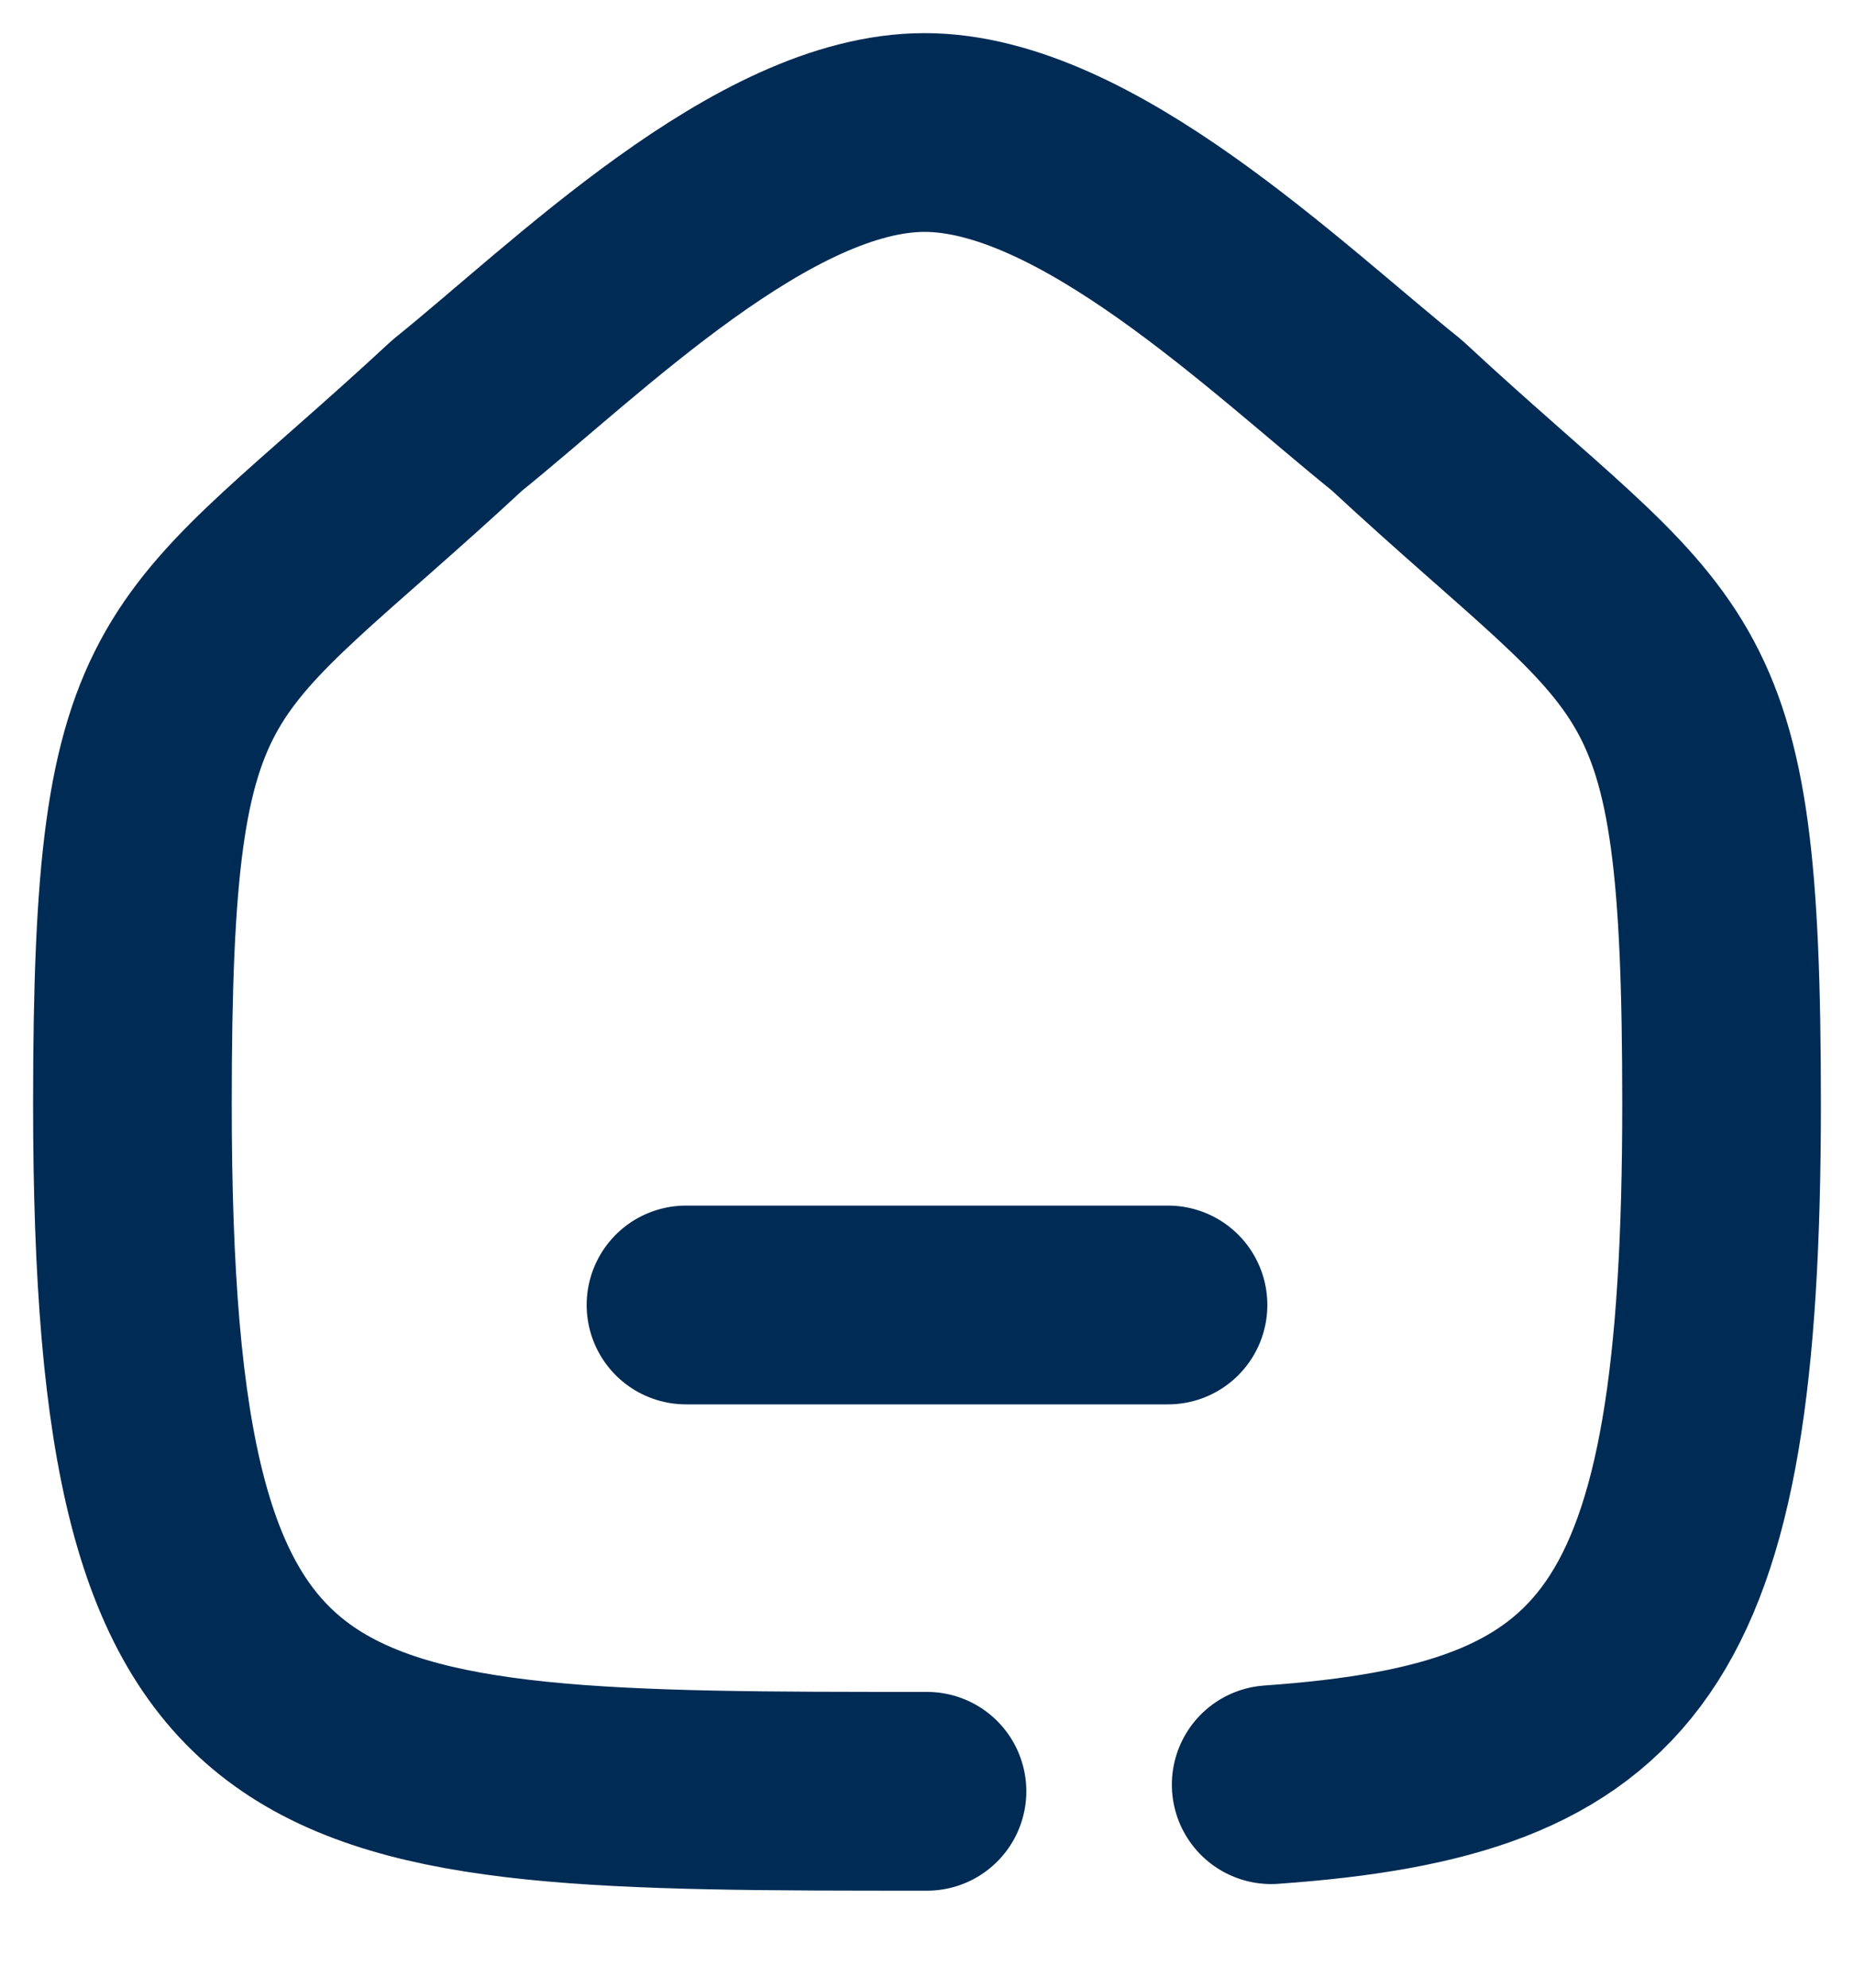
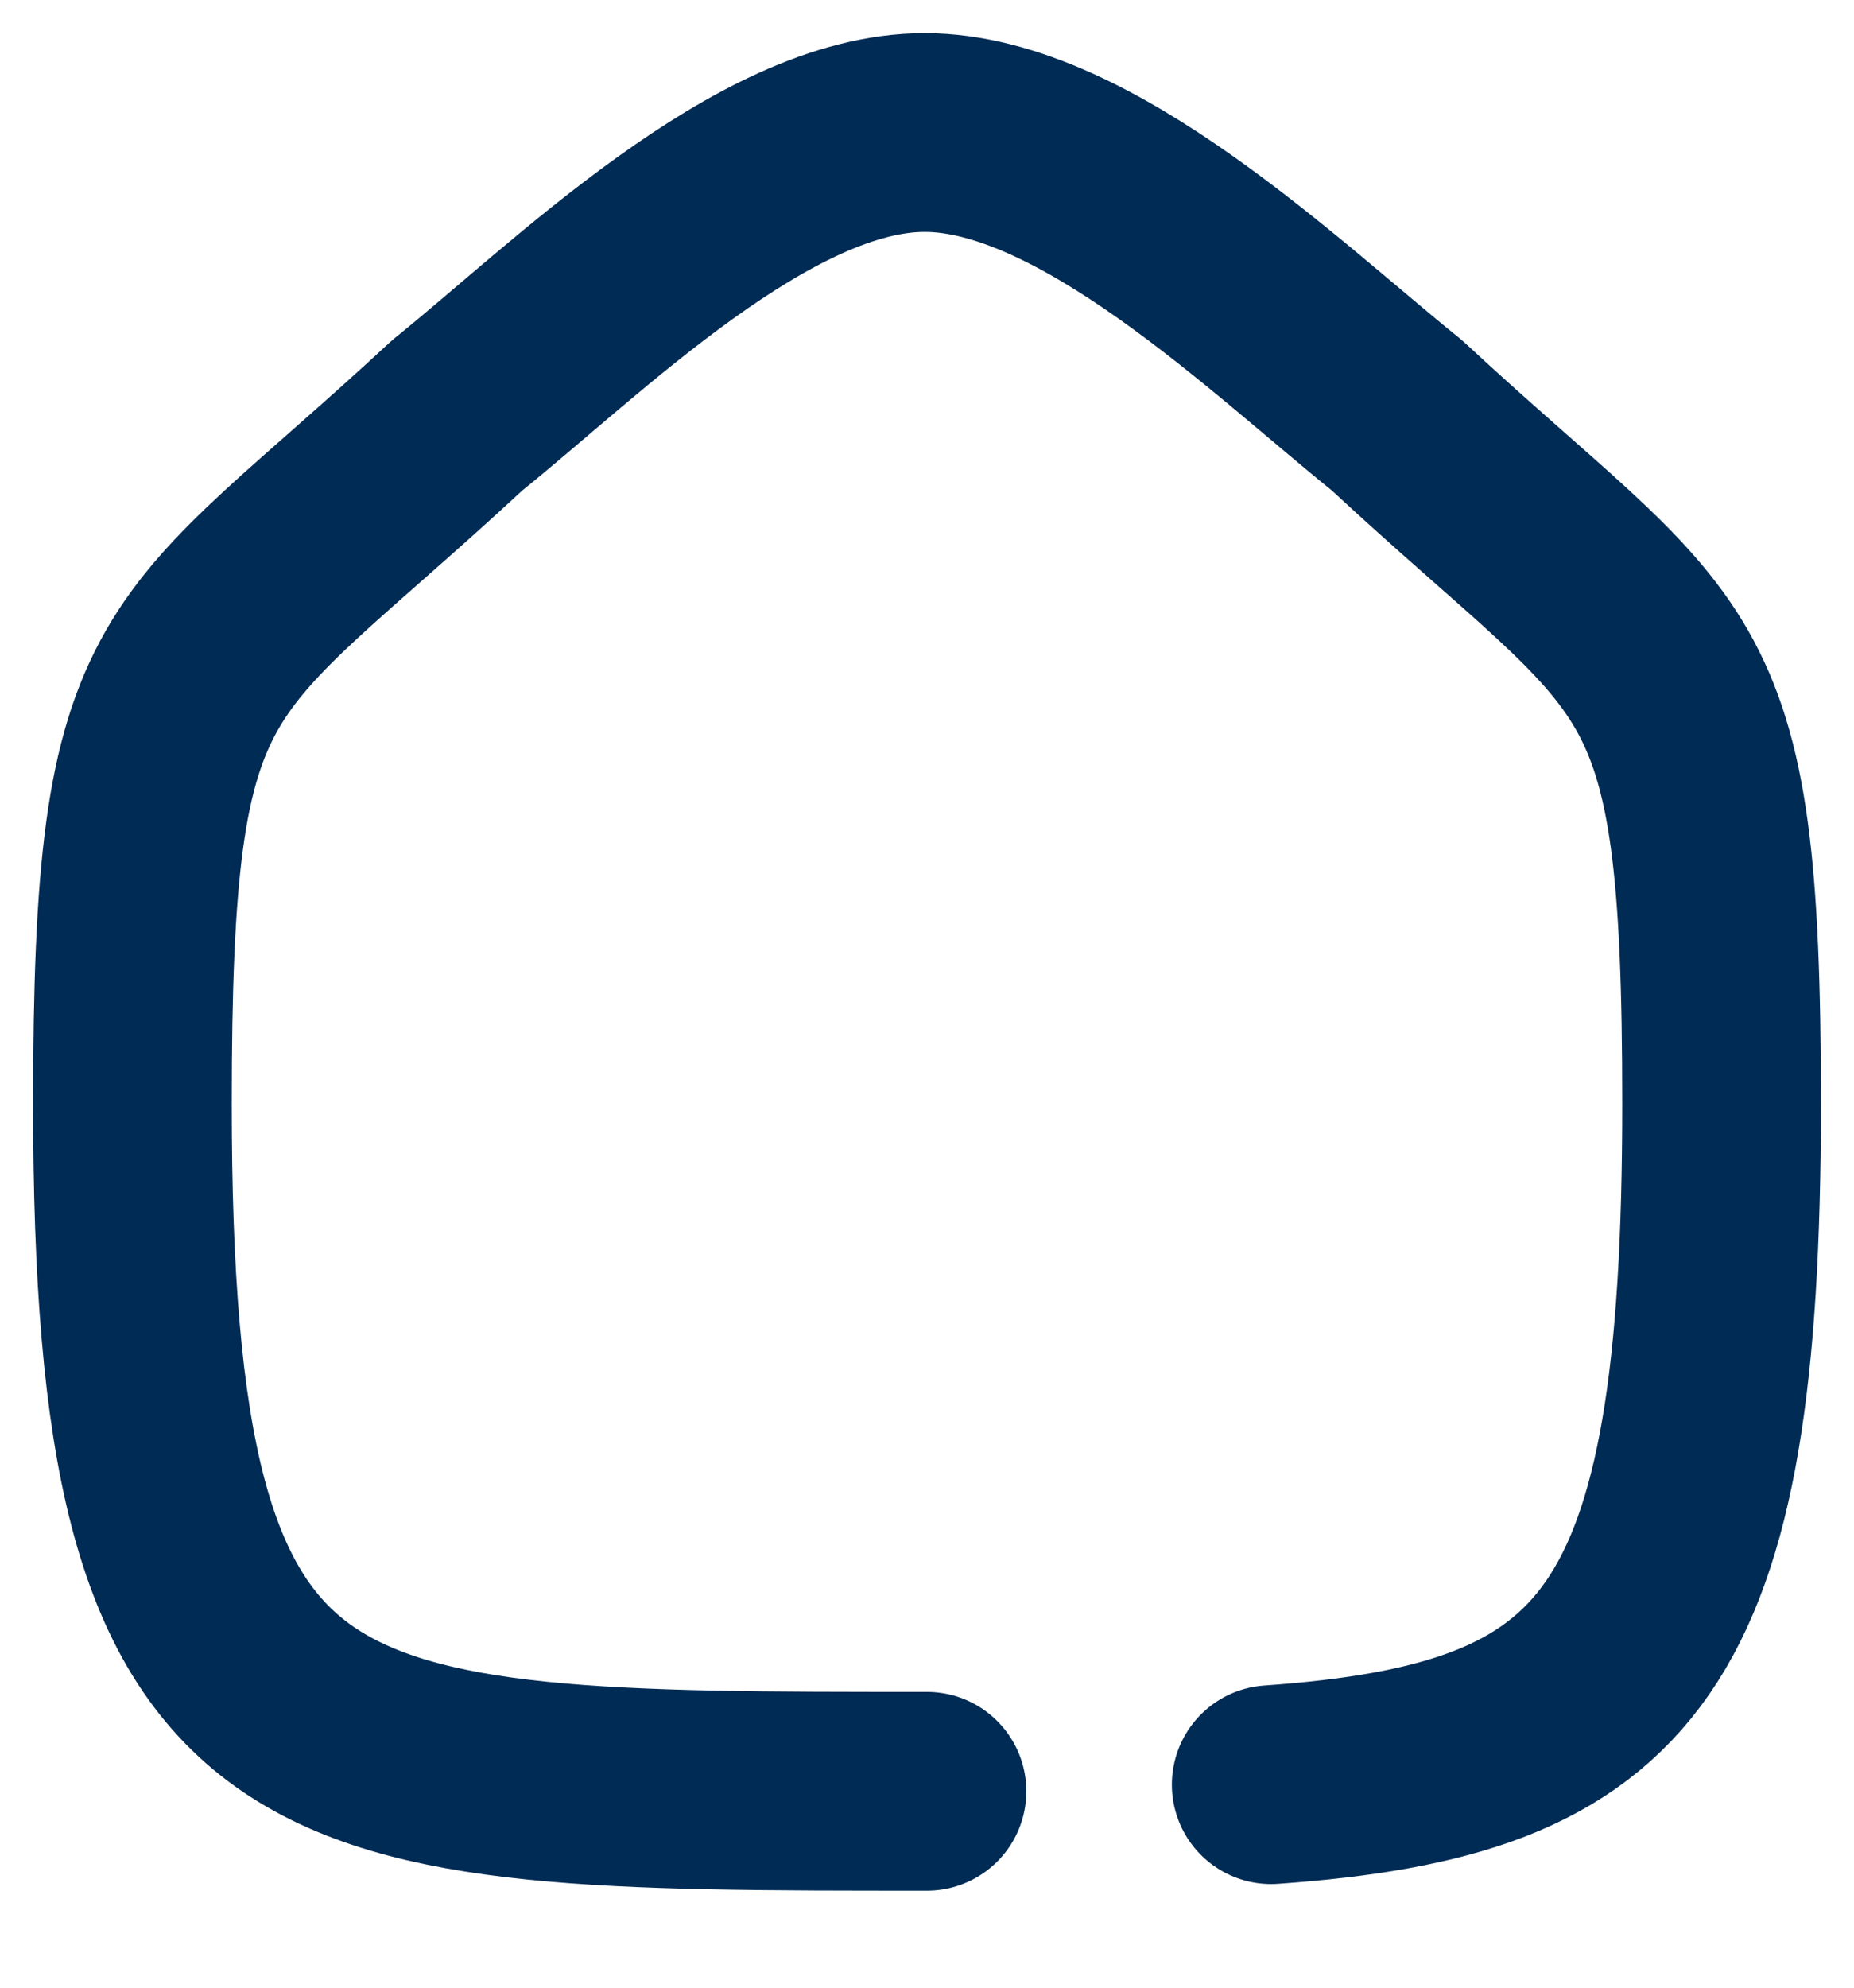
<svg xmlns="http://www.w3.org/2000/svg" width="14" height="15" viewBox="0 0 14 15" fill="none">
-   <path d="M5.18 9.848H8.82" stroke="#002B54" stroke-width="1.5" stroke-linecap="round" stroke-linejoin="round" />
  <path d="M7 13.518C2.226 13.518 1 13.518 1 8.331C1 4.807 1.384 5.053 3.453 3.134C4.358 2.406 5.766 1 6.982 1C8.198 1 9.634 2.399 10.548 3.134C12.616 5.053 13 4.807 13 8.331C13 12.409 12.242 13.281 9.599 13.468" stroke="#002B54" stroke-width="1.5" stroke-linecap="round" stroke-linejoin="round" />
</svg>